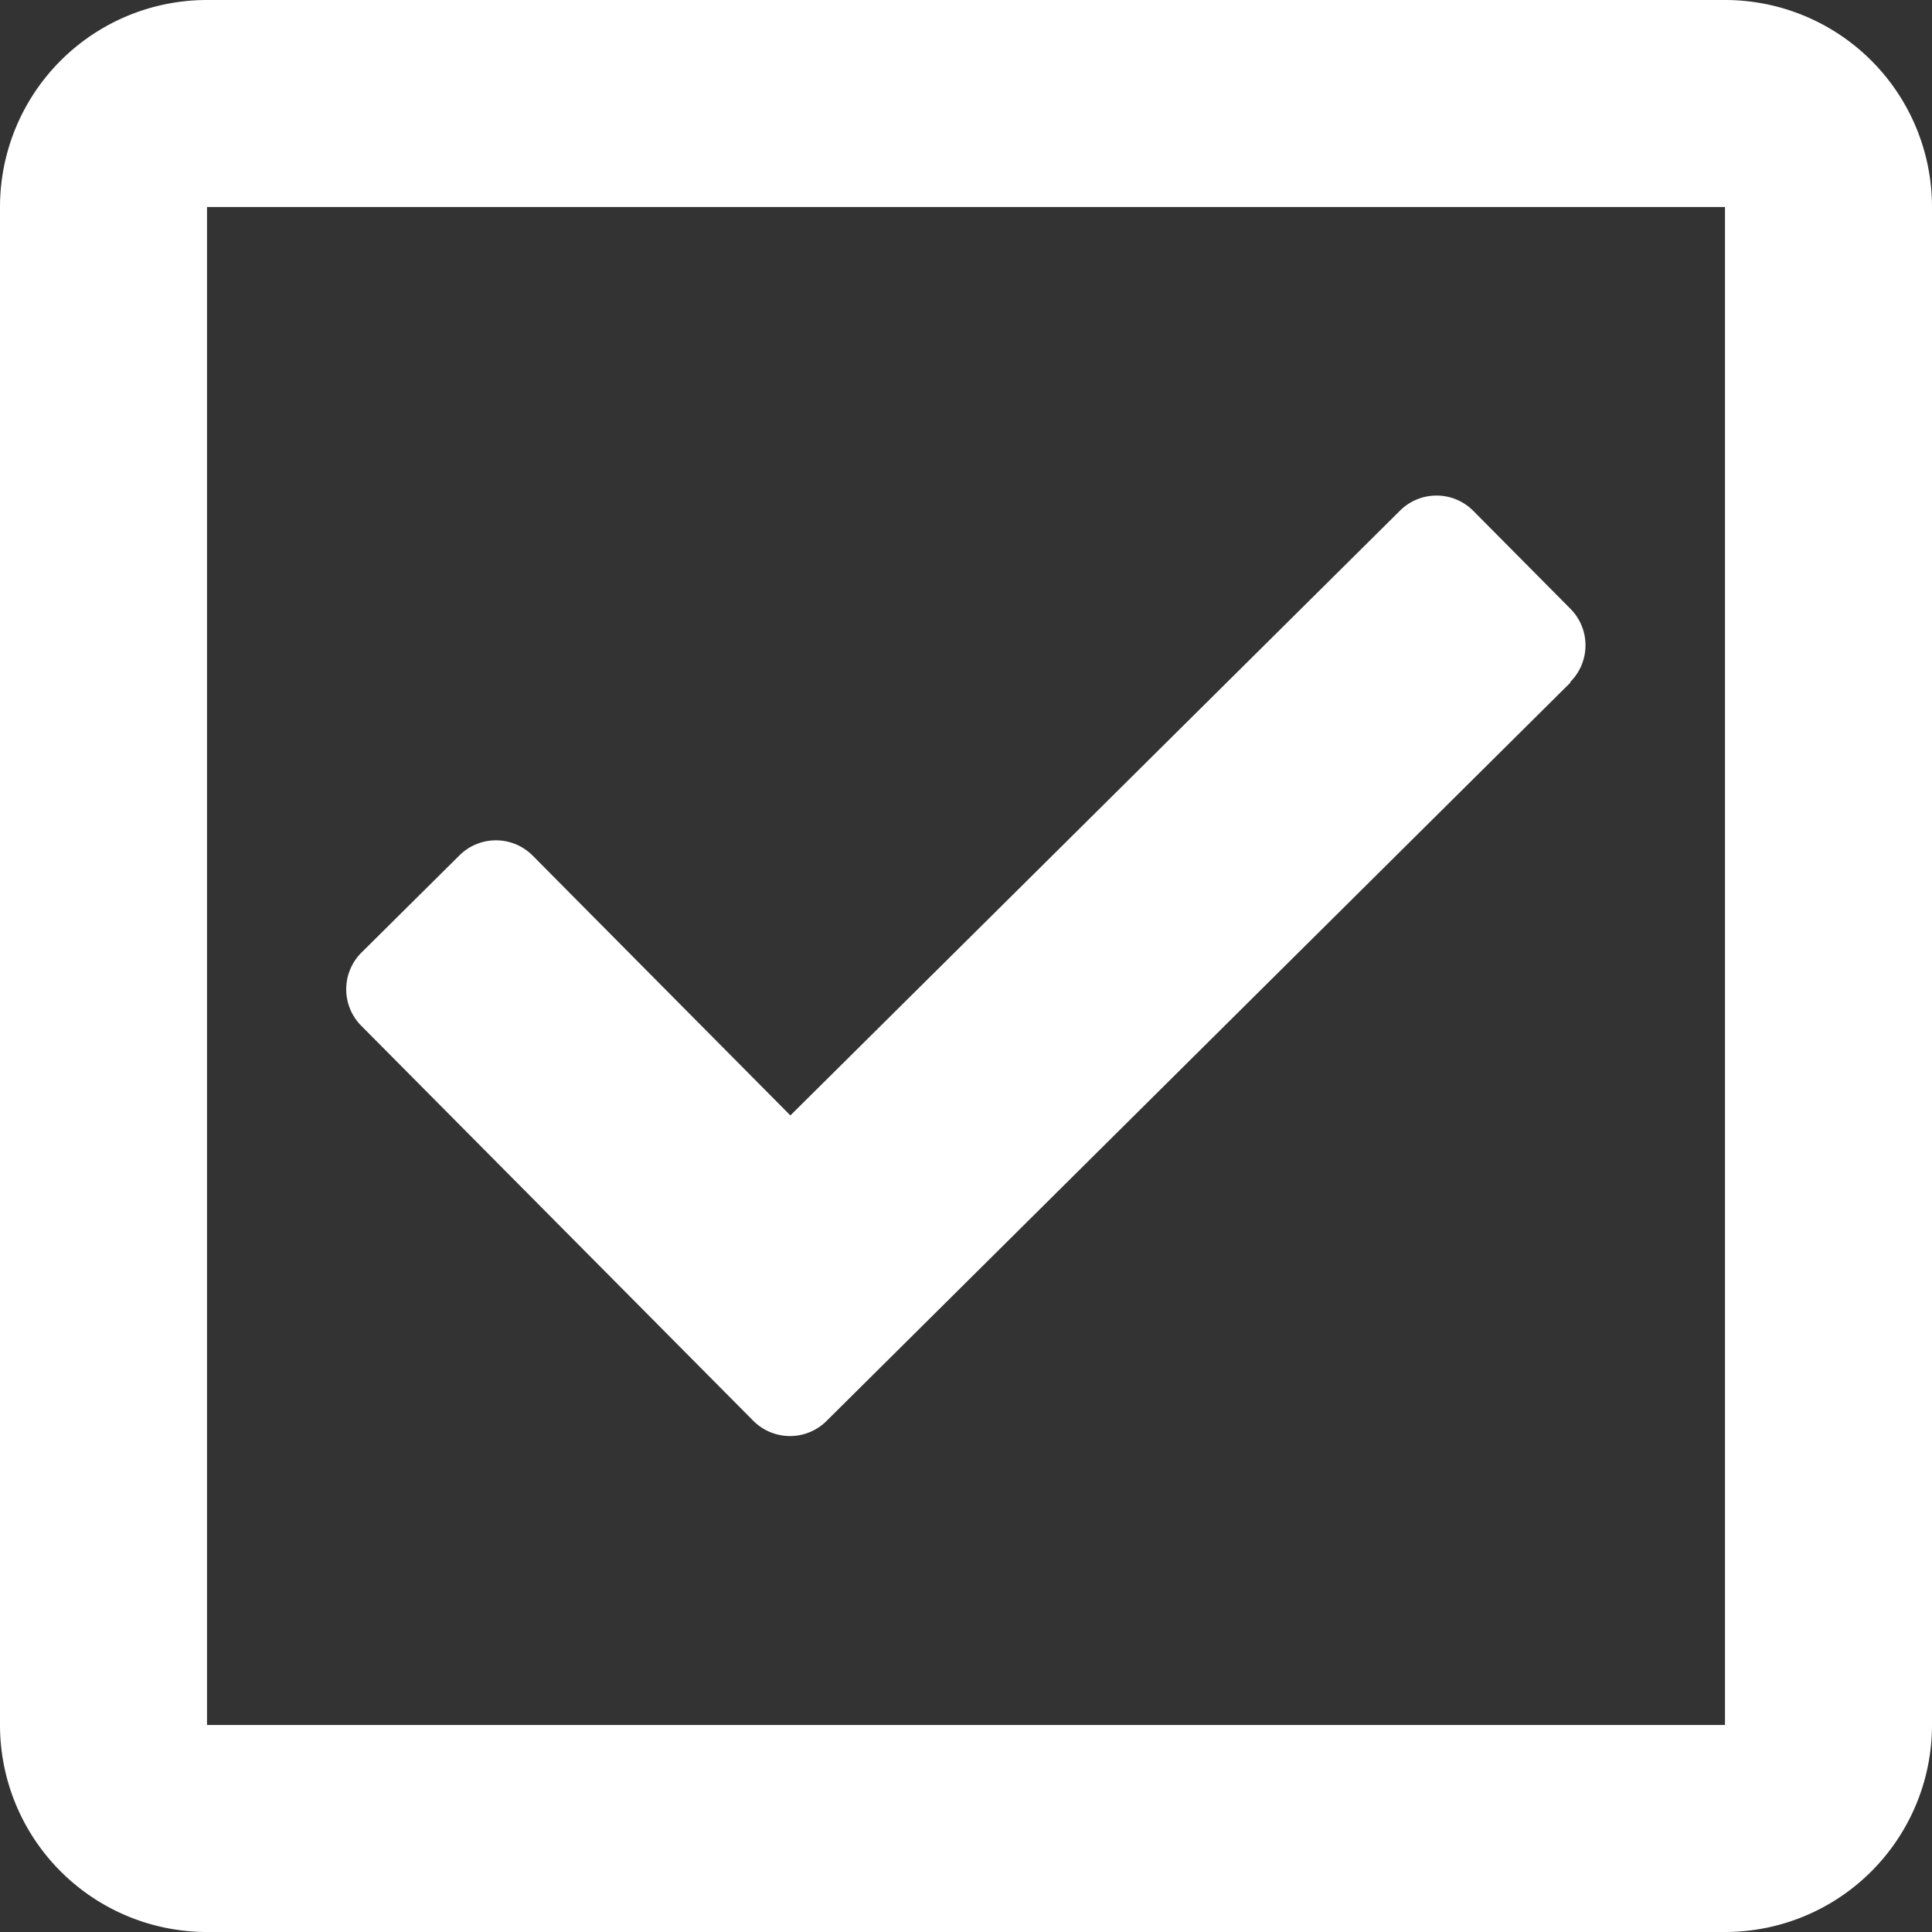
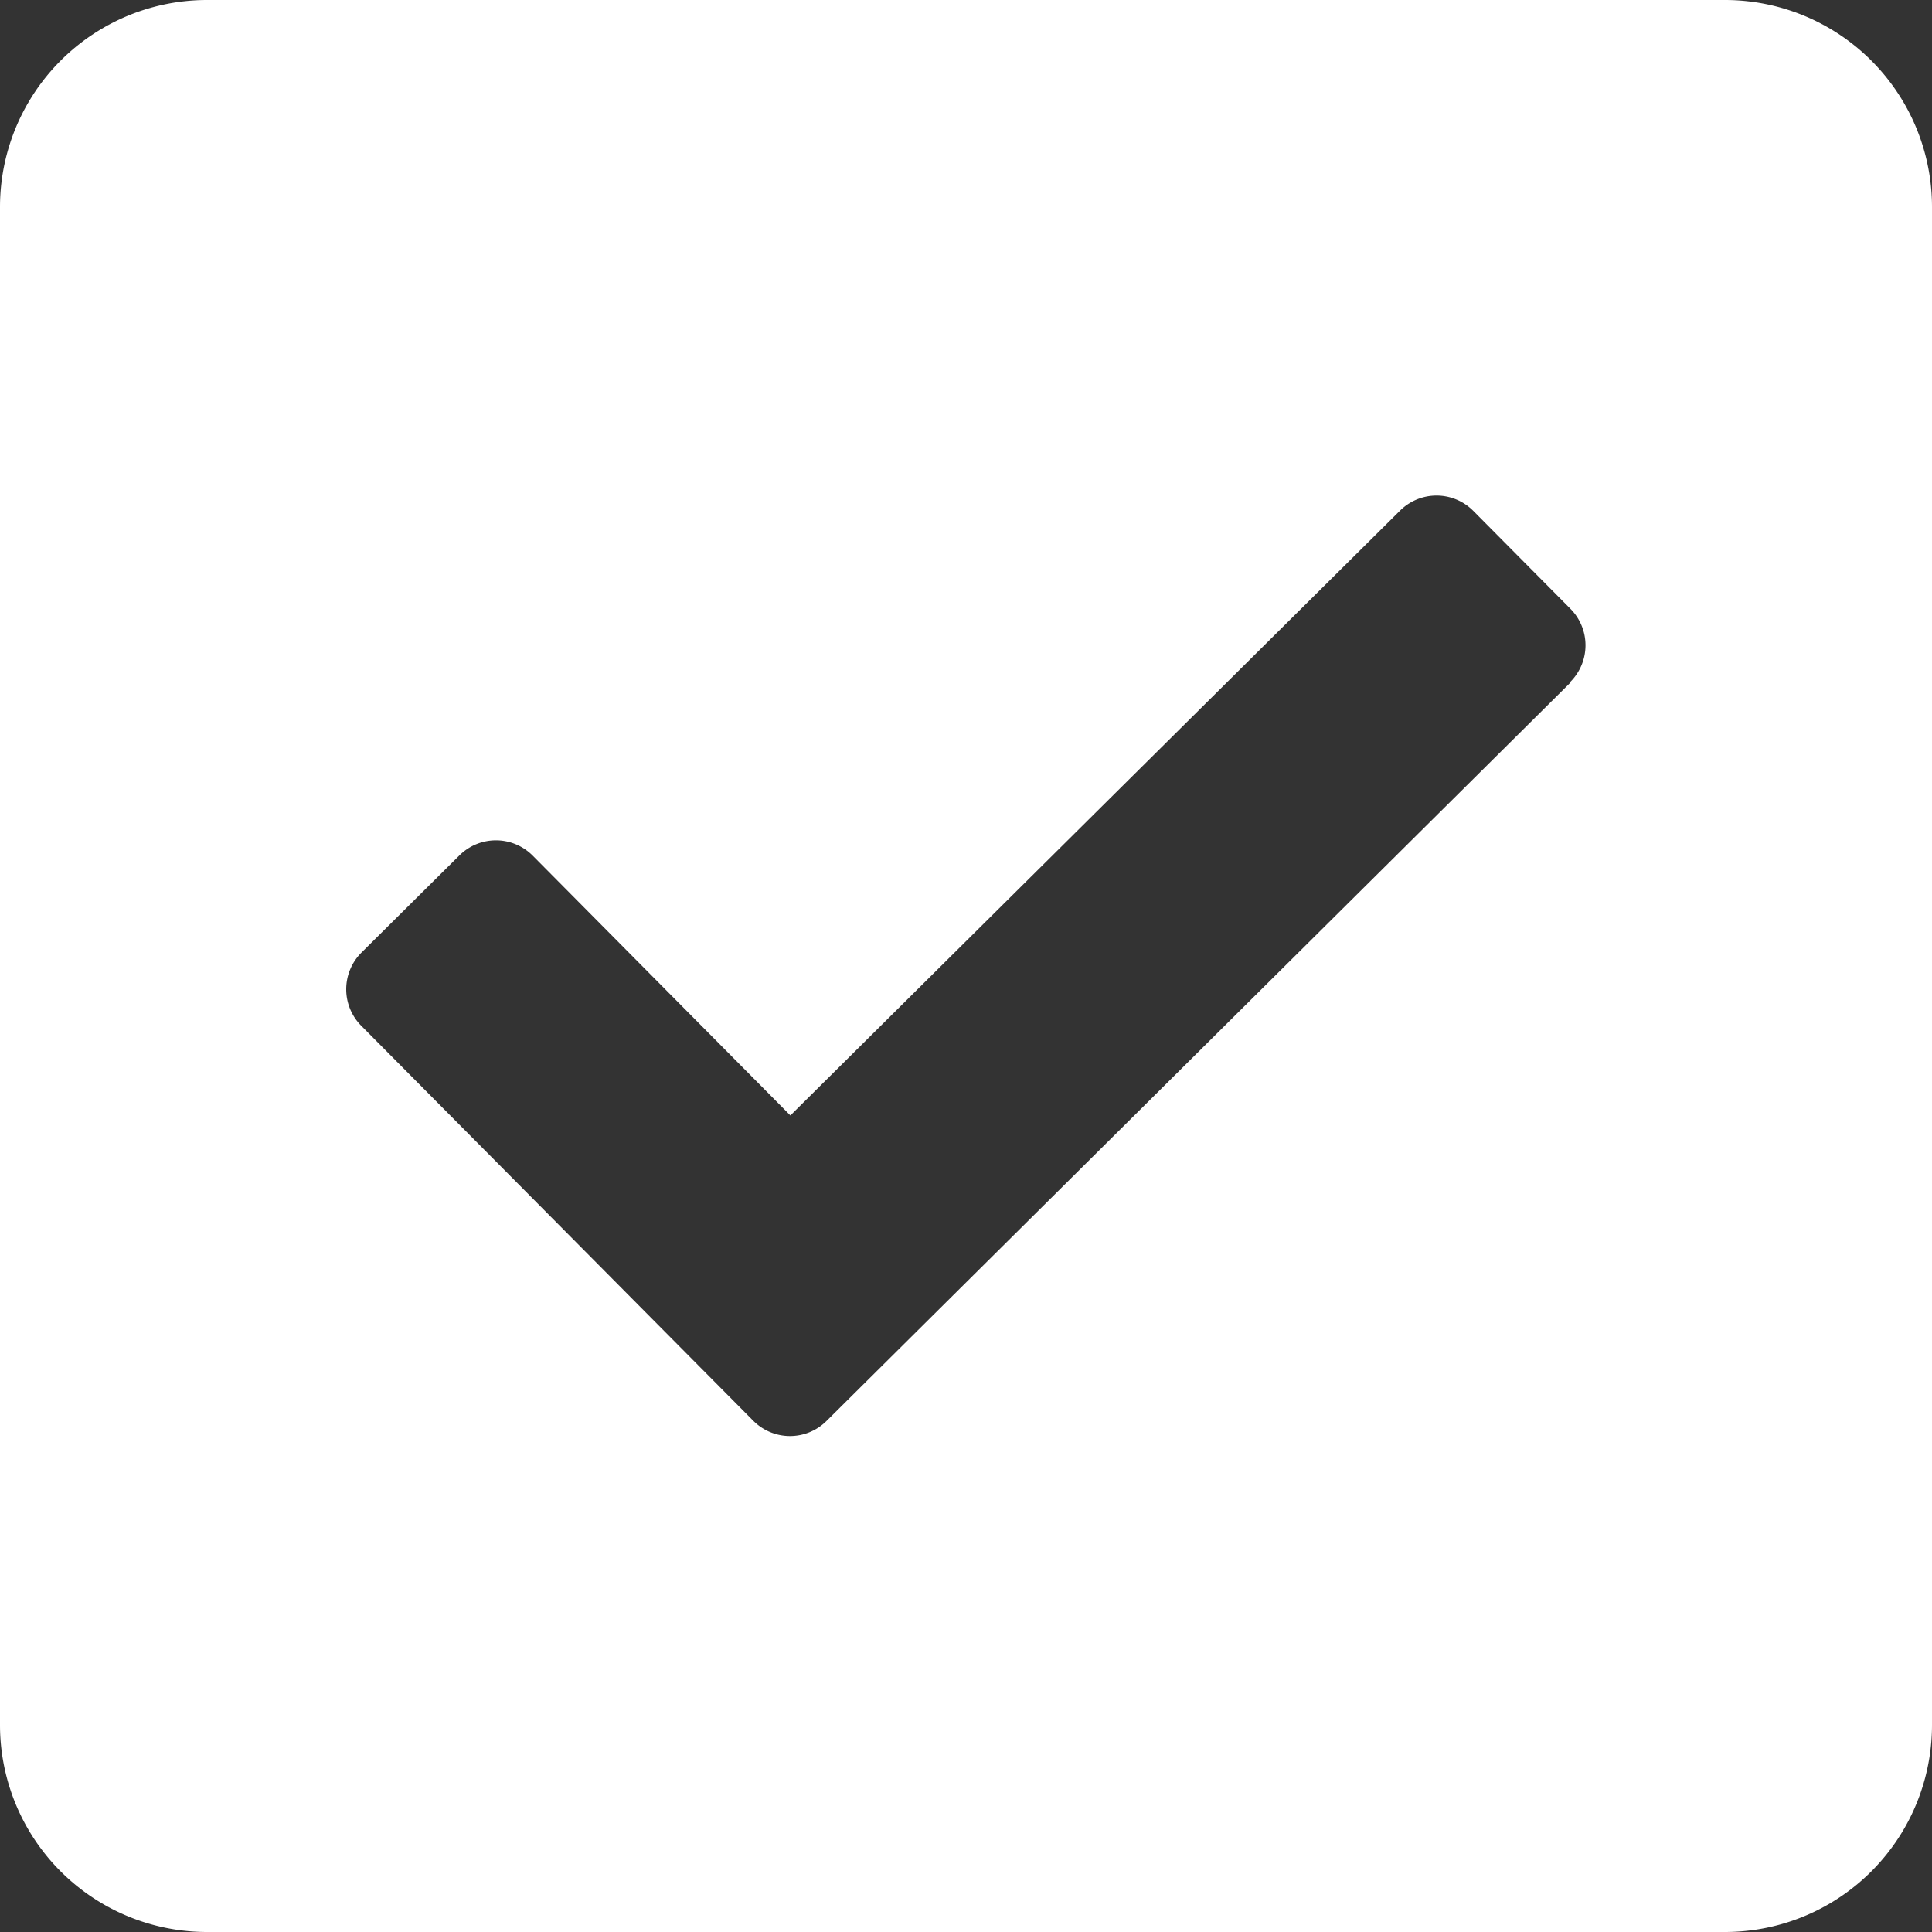
<svg xmlns="http://www.w3.org/2000/svg" width="20" height="20" viewBox="0 0 20 20">
  <rect x="0" y="0" width="20" height="20" fill="#333333" stroke="none" />
  <defs>
    <style>.a{fill:#fff;}</style>
  </defs>
-   <path class="a" d="M17.857,32H2.143A2.143,2.143,0,0,0,0,34.143V49.857A2.143,2.143,0,0,0,2.143,52H17.857A2.143,2.143,0,0,0,20,49.857V34.143A2.143,2.143,0,0,0,17.857,32Zm0,17.857H2.143V34.143H17.857Zm-1.6-10.791-7.7,7.643a.536.536,0,0,1-.758,0L3.741,42.62a.536.536,0,0,1,0-.758l1.014-1.006a.536.536,0,0,1,.758,0l2.669,2.691,6.31-6.26a.536.536,0,0,1,.758,0l1.006,1.014a.536.536,0,0,1,0,.758Z" transform="translate(0 -32)" />
+   <path class="a" d="M17.857,32H2.143A2.143,2.143,0,0,0,0,34.143V49.857A2.143,2.143,0,0,0,2.143,52H17.857A2.143,2.143,0,0,0,20,49.857V34.143A2.143,2.143,0,0,0,17.857,32Zm0,17.857V34.143H17.857Zm-1.6-10.791-7.7,7.643a.536.536,0,0,1-.758,0L3.741,42.62a.536.536,0,0,1,0-.758l1.014-1.006a.536.536,0,0,1,.758,0l2.669,2.691,6.31-6.26a.536.536,0,0,1,.758,0l1.006,1.014a.536.536,0,0,1,0,.758Z" transform="translate(0 -32)" />
</svg>